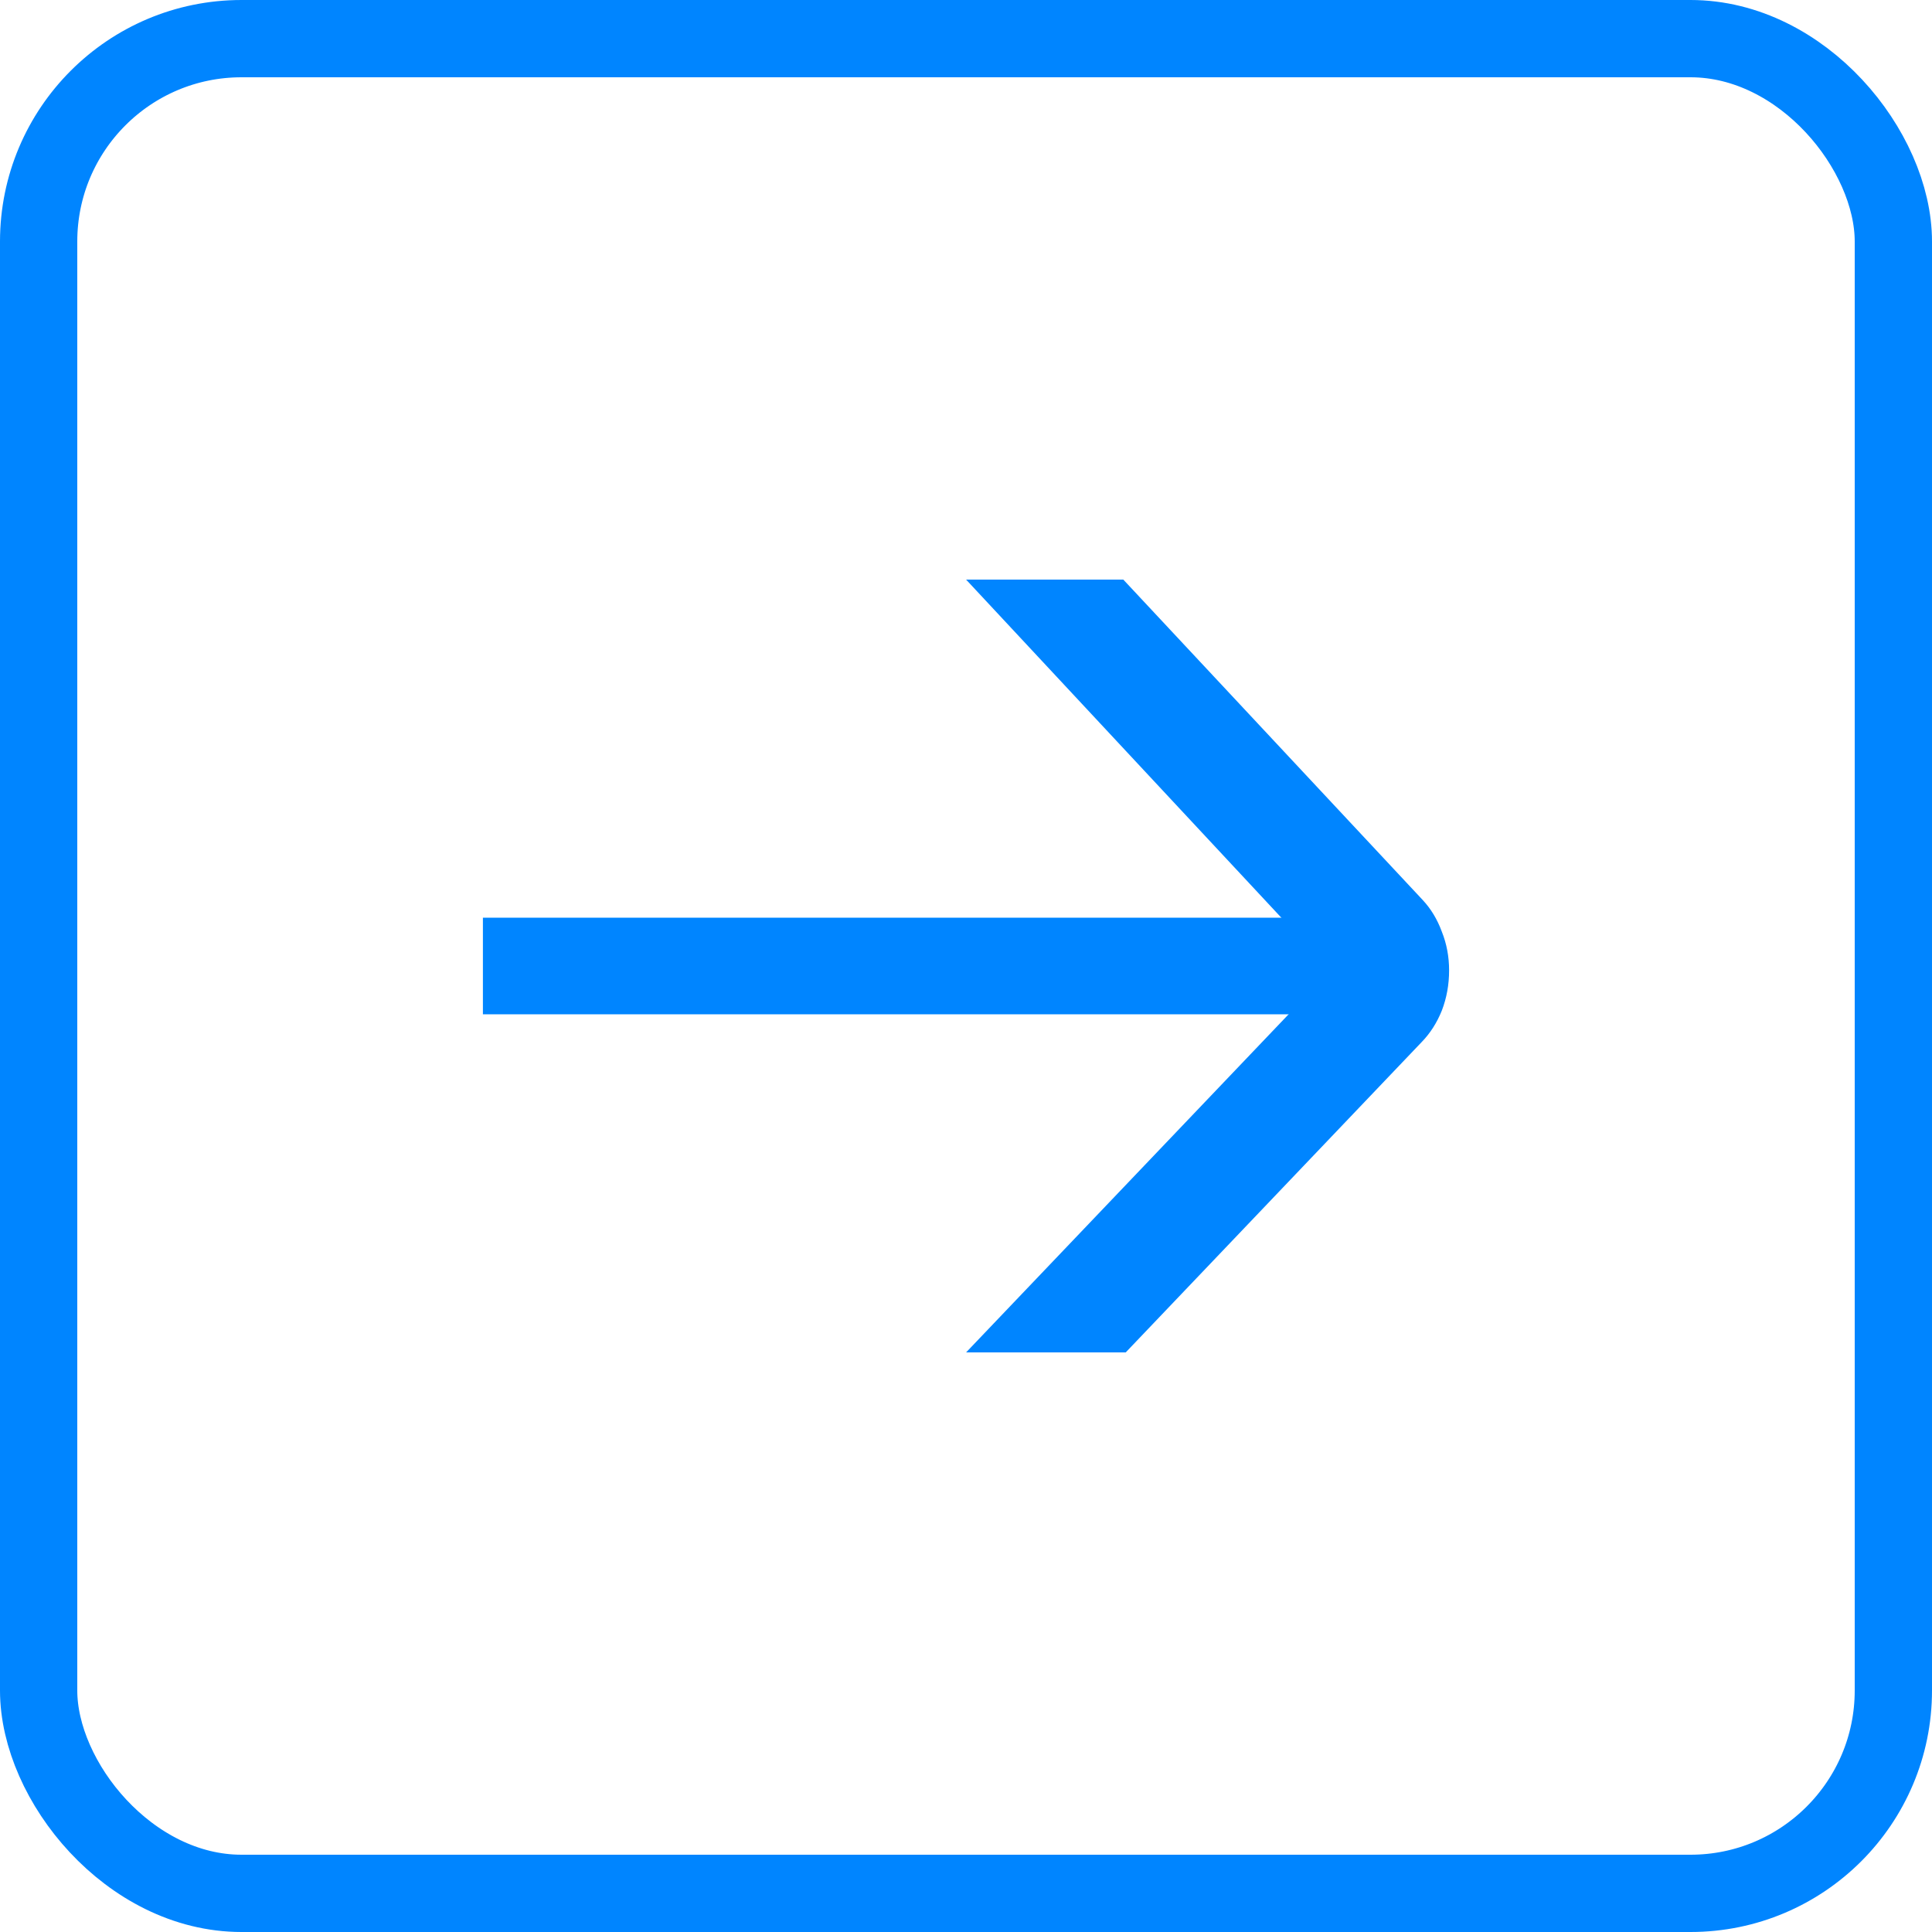
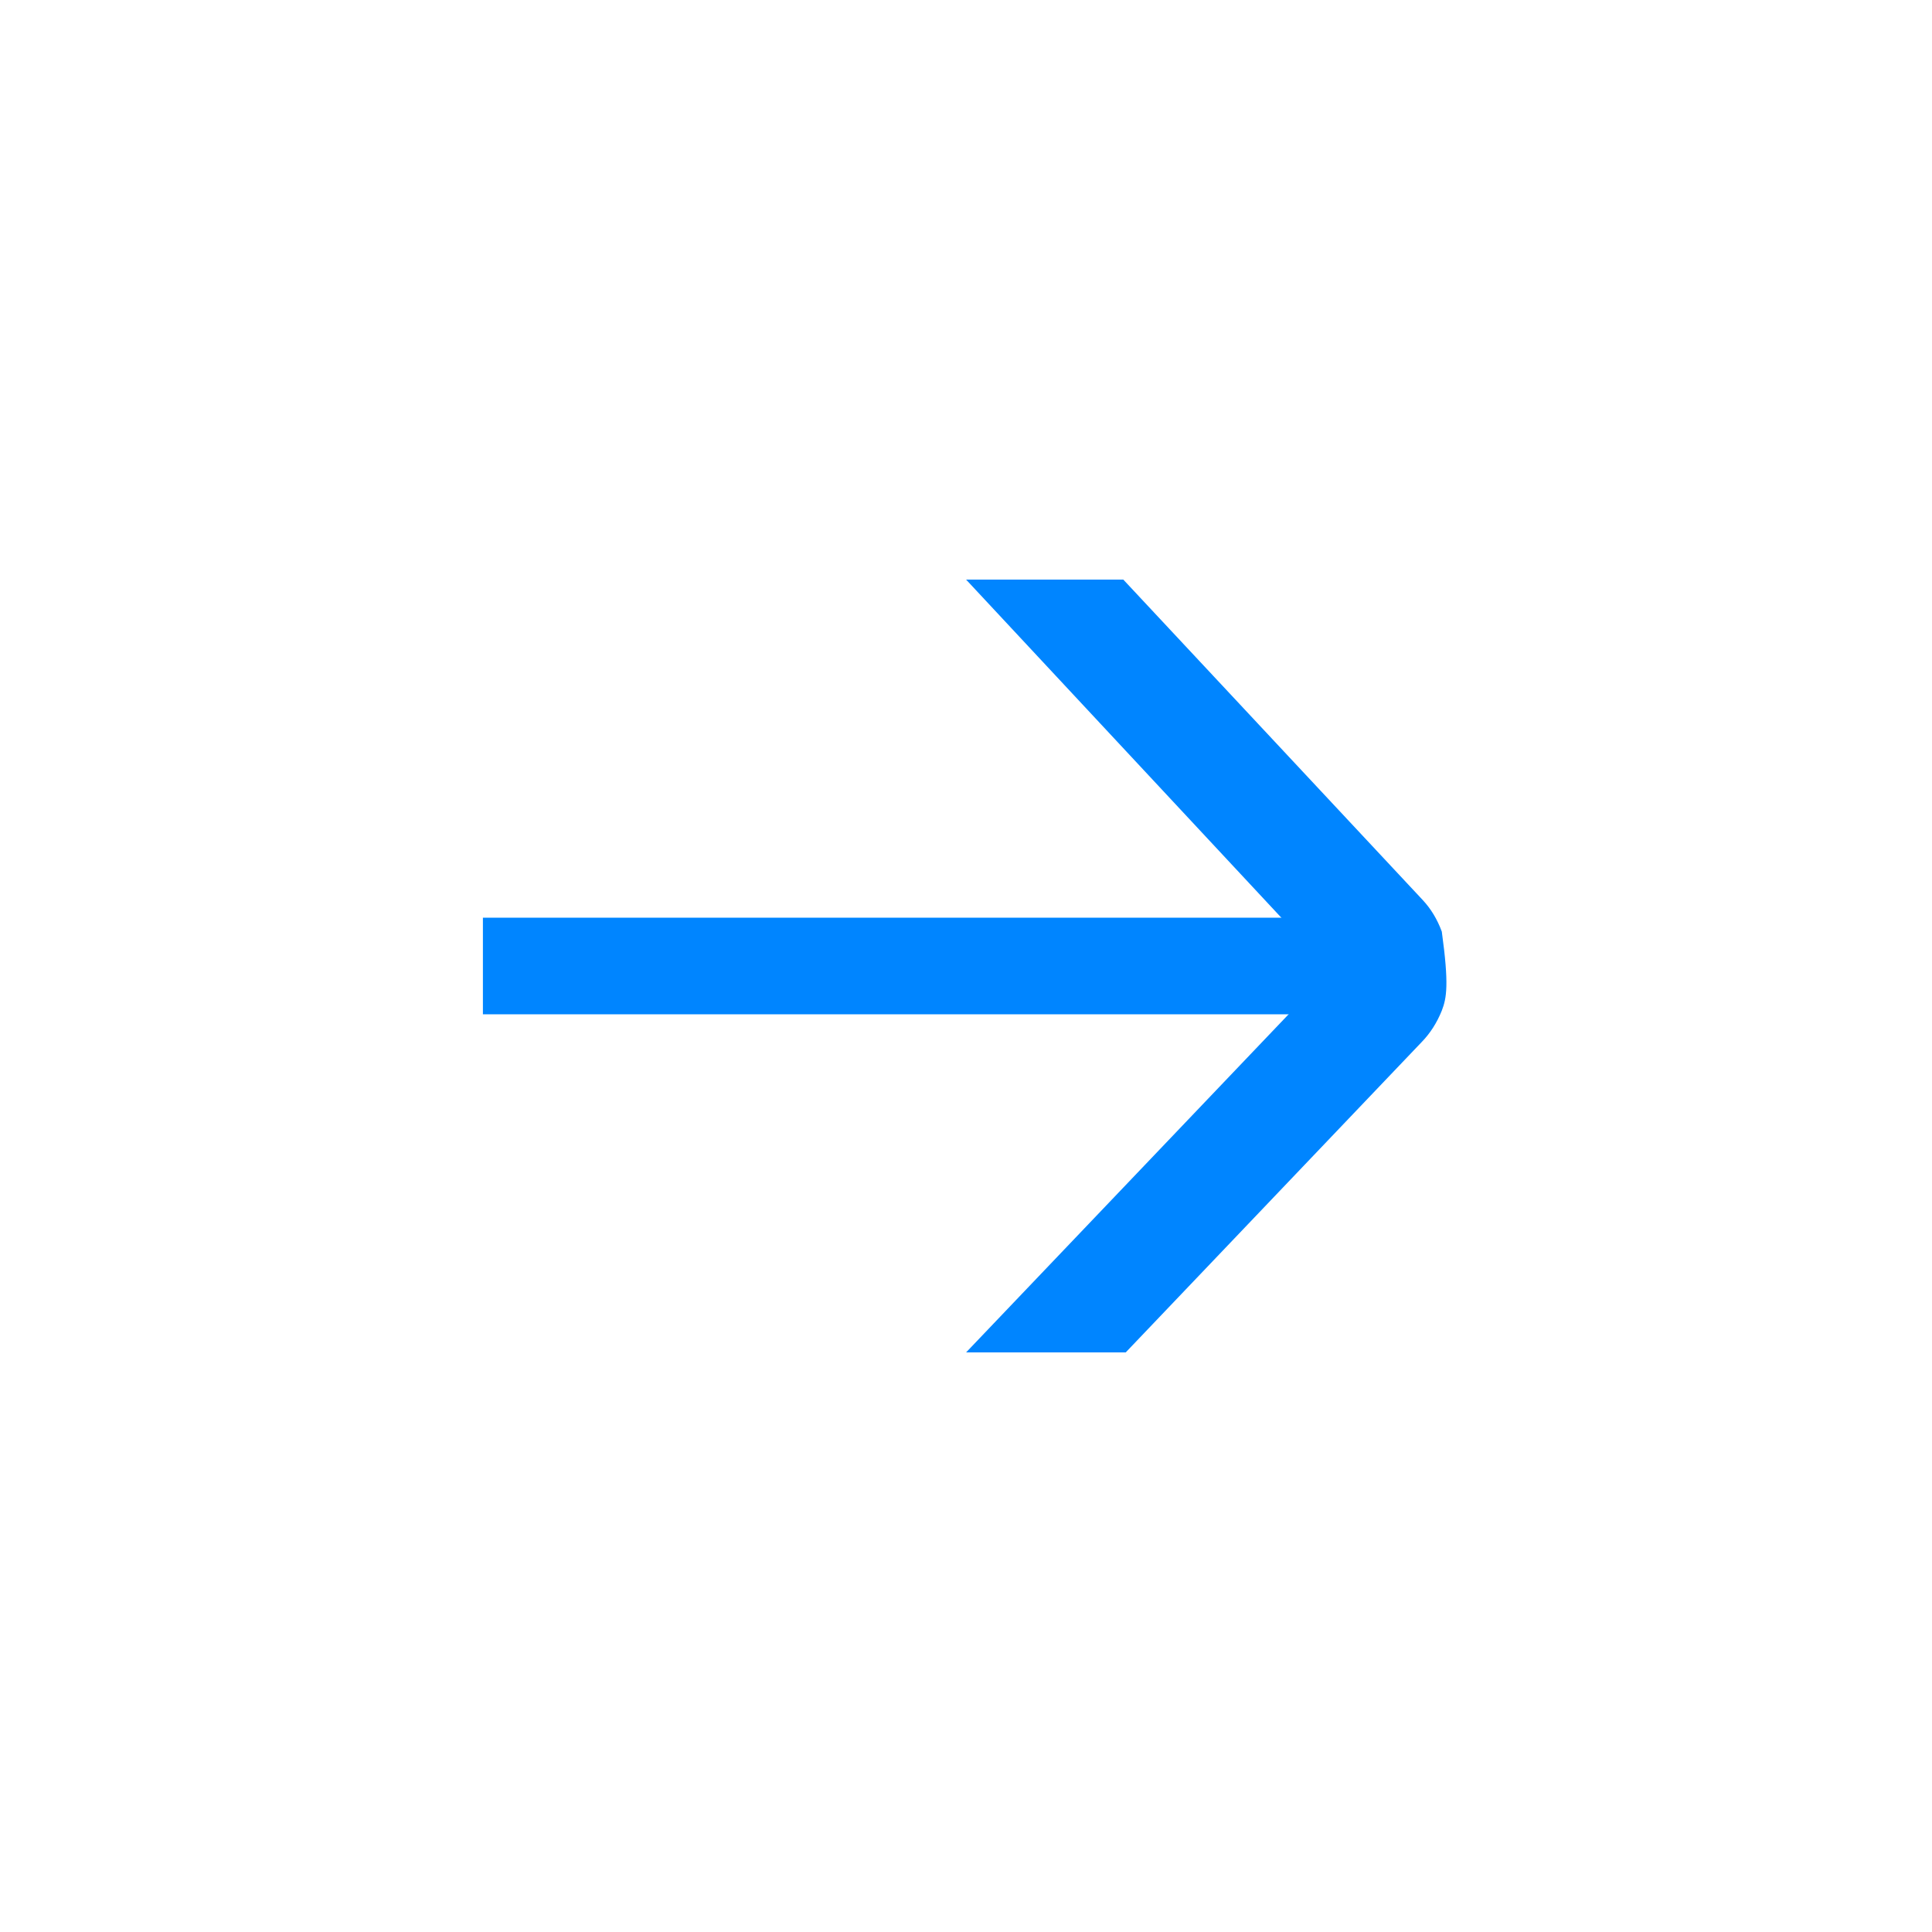
<svg xmlns="http://www.w3.org/2000/svg" width="40" height="40" viewBox="0 0 40 40" fill="none">
-   <rect x="0.8" y="0.8" width="38.4" height="38.4" rx="4.2" stroke="#0085FF" stroke-width="1.6" />
-   <path d="M23.257 12L29.458 18.636C29.627 18.818 29.758 19.035 29.851 19.288C29.952 19.54 30.002 19.808 30.002 20.091C30.002 20.384 29.952 20.662 29.851 20.924C29.749 21.177 29.61 21.394 29.433 21.576L23.307 28L20.002 28L27.546 20.091L20.002 12L23.257 12Z" fill="#0085FF" />
+   <path d="M23.257 12L29.458 18.636C29.627 18.818 29.758 19.035 29.851 19.288C30.002 20.384 29.952 20.662 29.851 20.924C29.749 21.177 29.61 21.394 29.433 21.576L23.307 28L20.002 28L27.546 20.091L20.002 12L23.257 12Z" fill="#0085FF" />
  <line x1="27.998" y1="20" x2="9.998" y2="20" stroke="#0085FF" stroke-width="2" />
</svg>